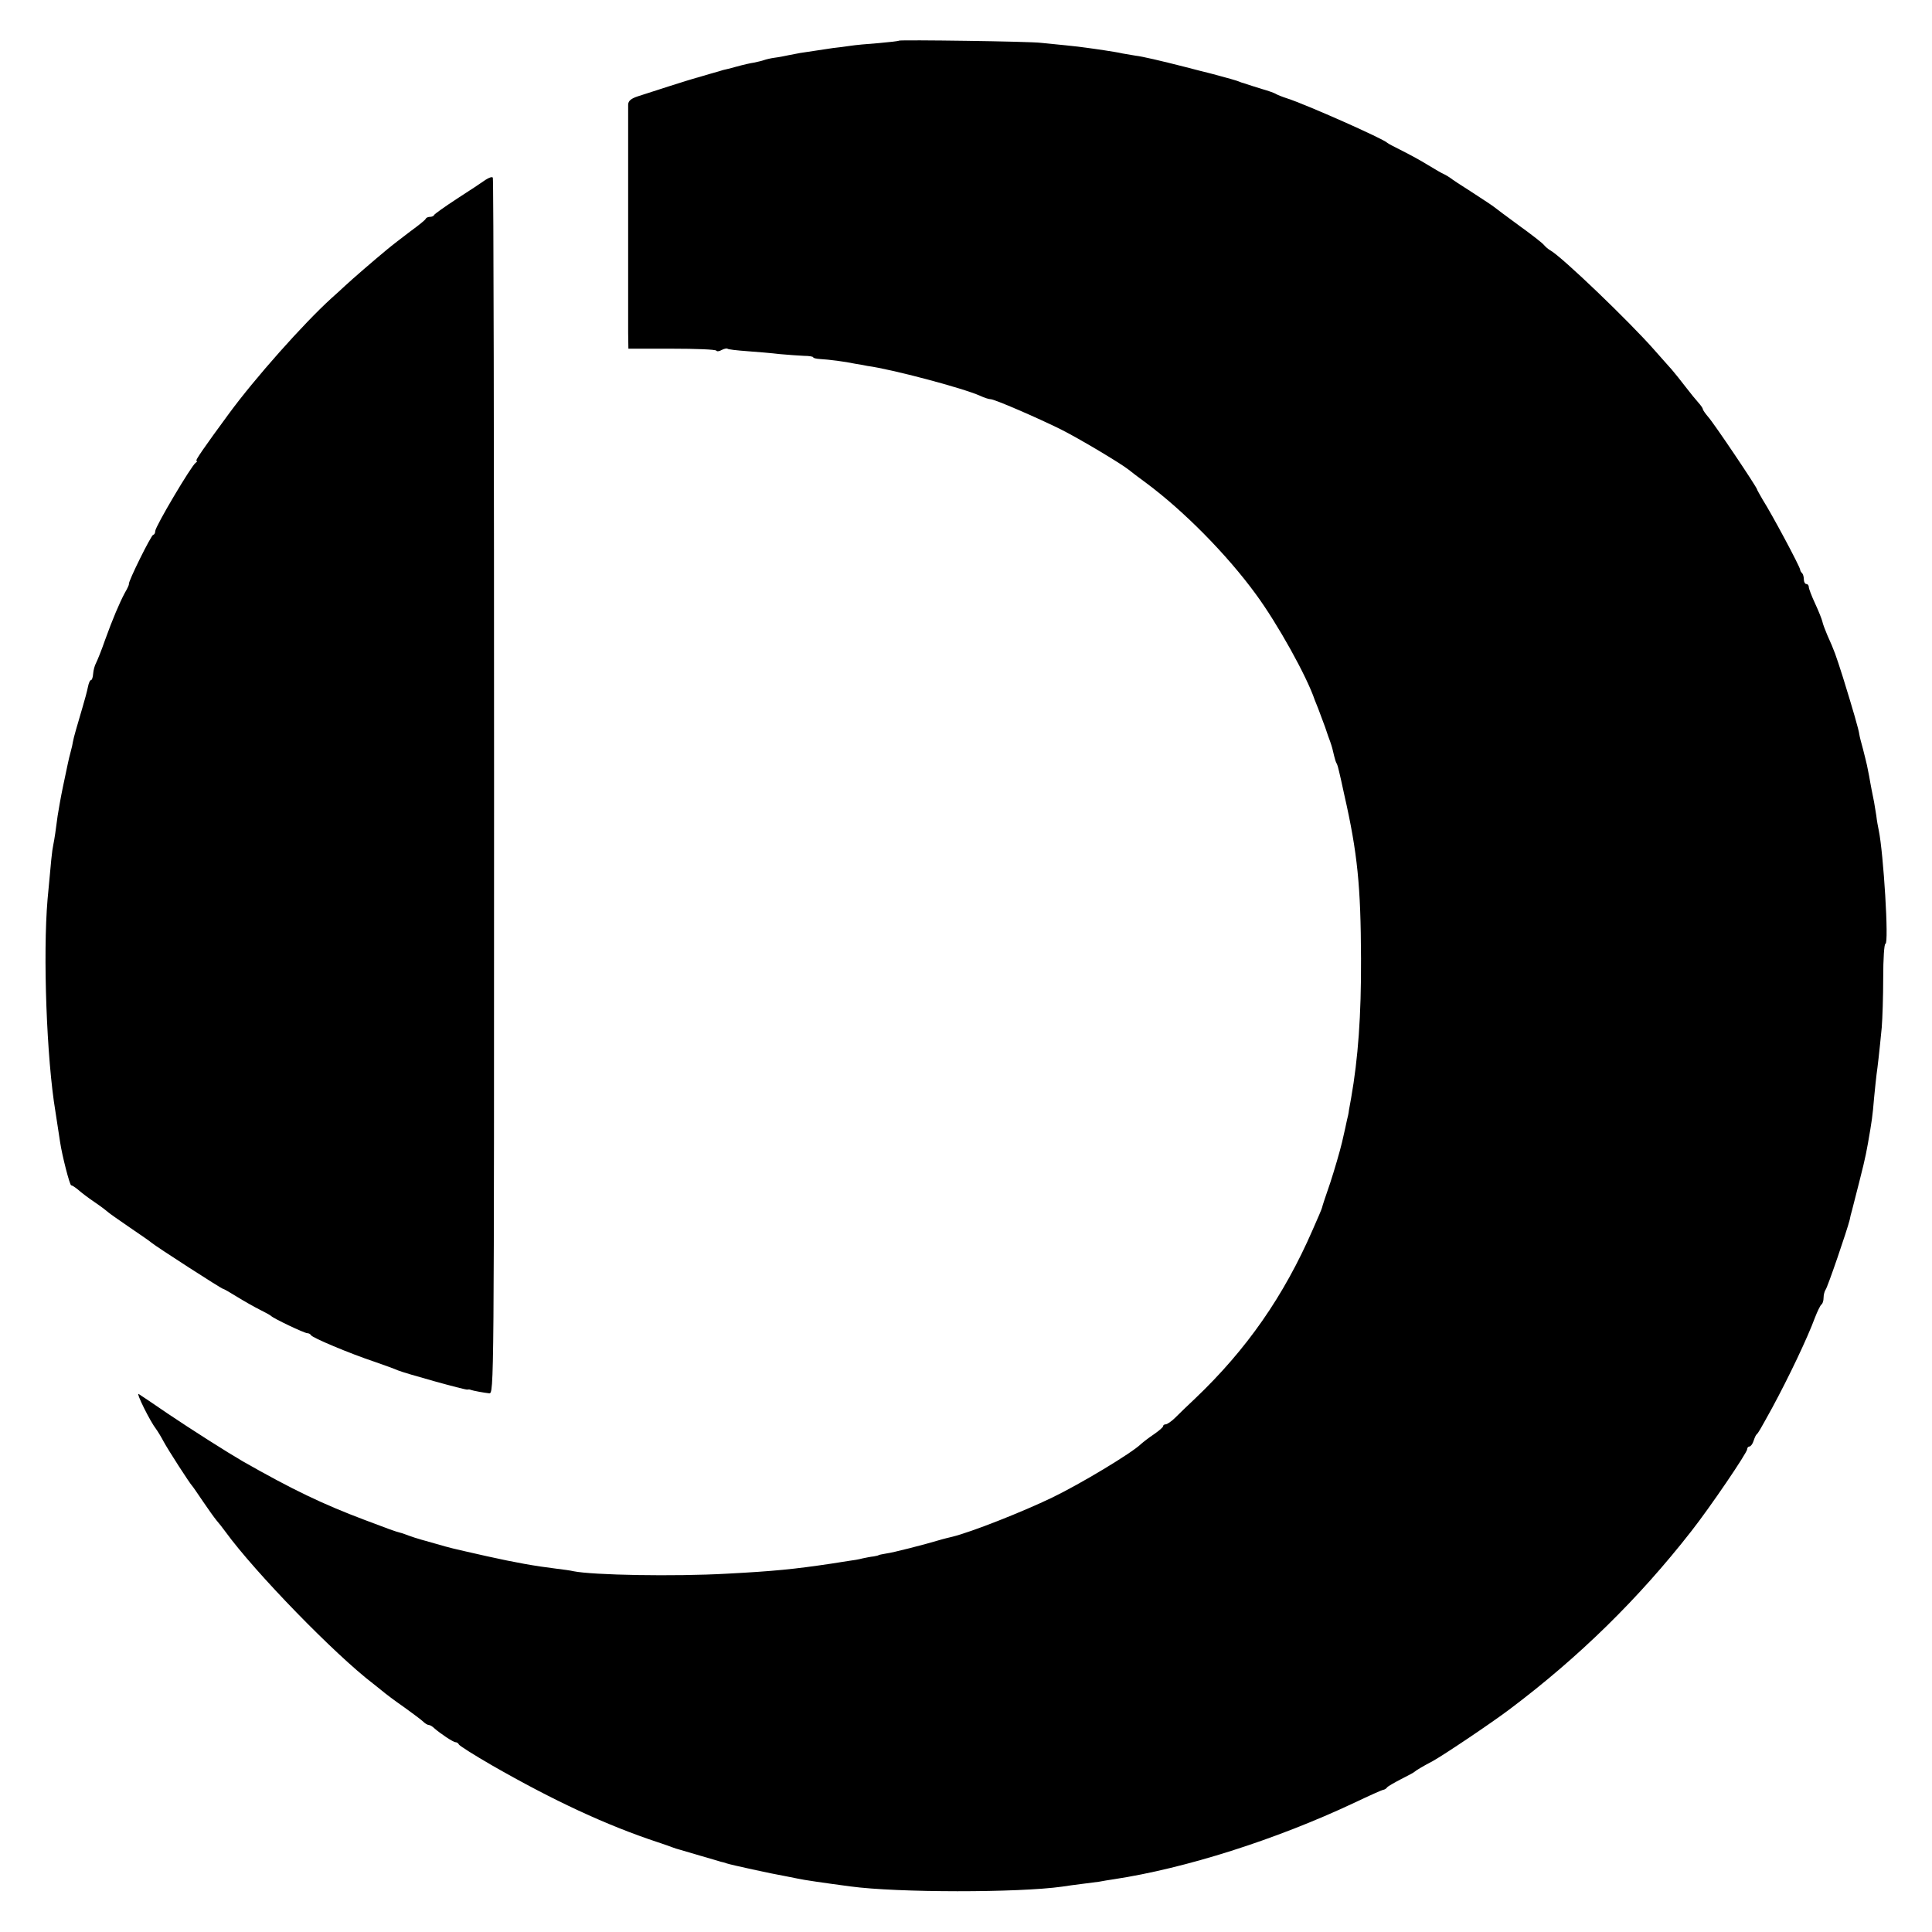
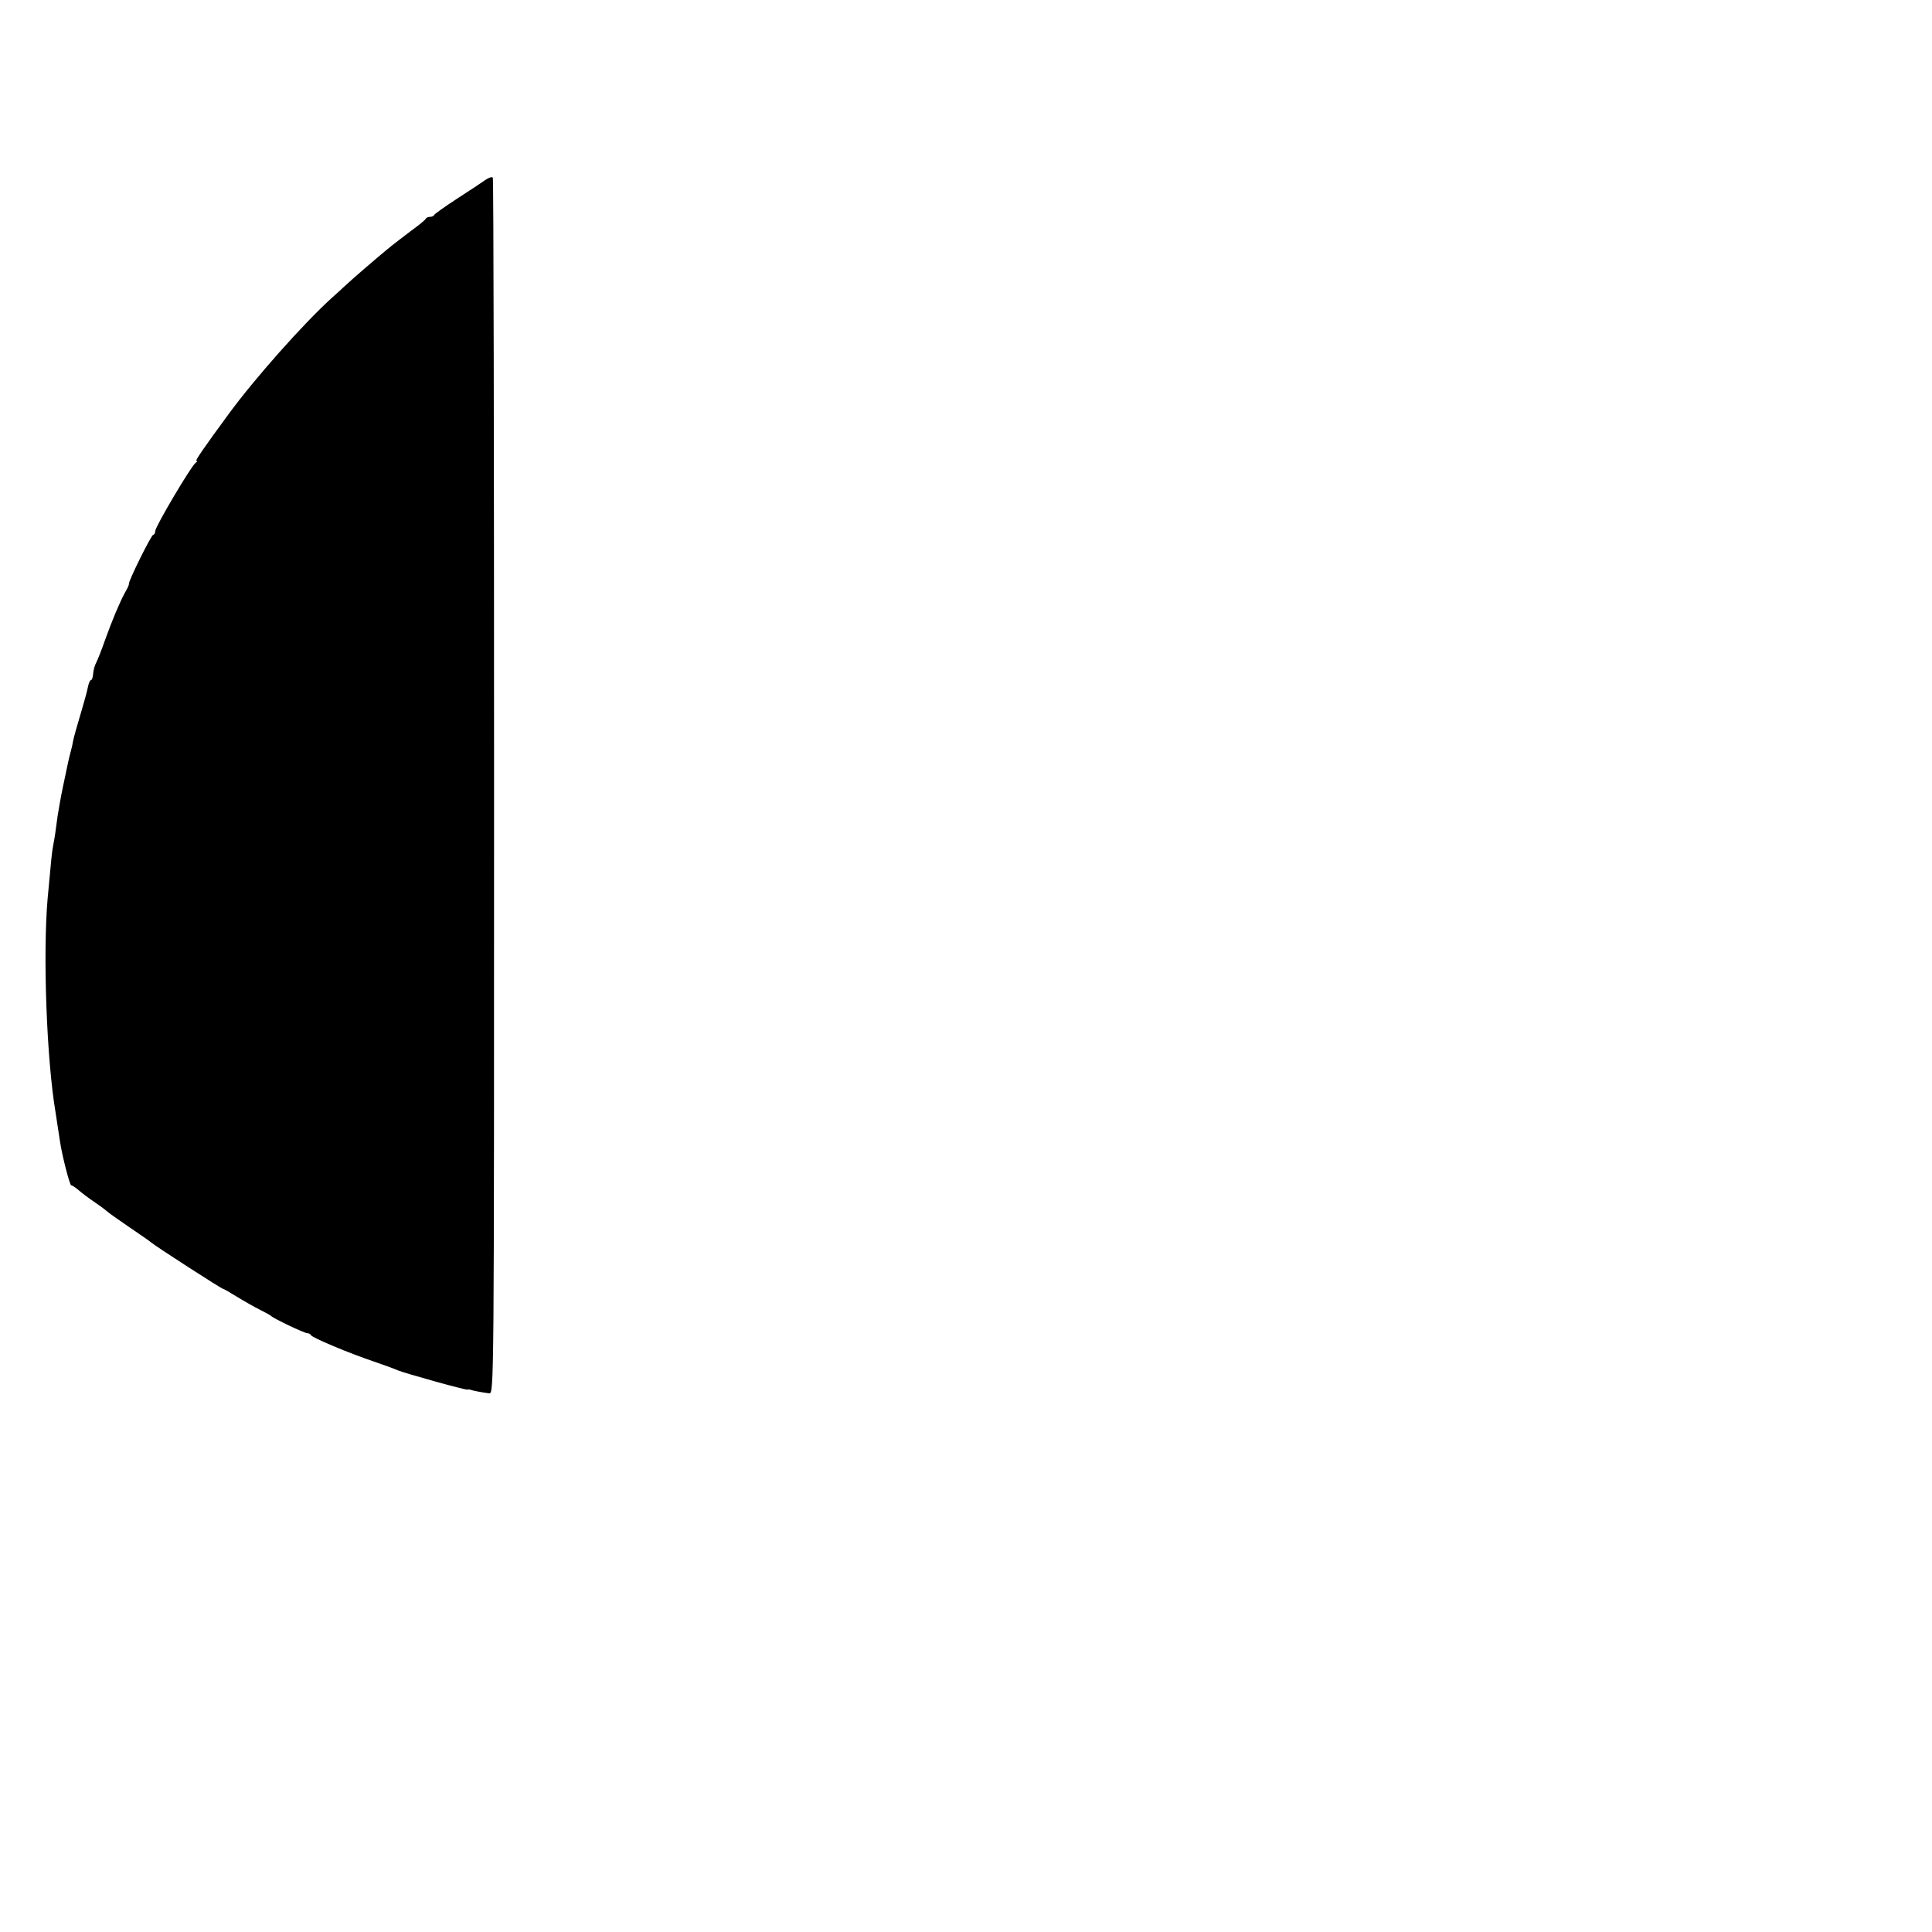
<svg xmlns="http://www.w3.org/2000/svg" version="1.0" width="784pt" height="784pt" viewBox="0 0 784 784" preserveAspectRatio="xMidYMid meet">
  <g transform="translate(0,784) scale(0.1,-0.1)" fill="#000000" stroke="none">
-     <path d="M3648 7675 c-2 -2 -39 -6 -83 -10 -44 -3 -96 -8 -115 -11 -19 -3 -51 -7 -70 -9 -19 -3 -52 -8 -73 -11 -20 -3 -47 -7 -60 -9 -12 -2 -33 -6 -47 -9 -14 -3 -38 -8 -55 -10 -16 -2 -37 -7 -45 -10 -8 -3 -26 -7 -40 -10 -14 -2 -45 -9 -70 -16 -25 -7 -49 -13 -55 -14 -5 -2 -30 -9 -55 -16 -25 -7 -49 -15 -55 -16 -13 -3 -189 -59 -237 -75 -27 -9 -38 -18 -39 -33 0 -28 0 -842 0 -926 l1 -65 176 0 c97 0 178 -3 181 -8 2 -4 12 -3 22 3 10 5 20 7 23 5 2 -3 38 -7 79 -10 41 -3 101 -8 134 -12 33 -3 77 -6 97 -7 21 0 38 -3 38 -6 0 -3 12 -6 28 -7 36 -2 99 -10 142 -19 19 -3 42 -7 50 -9 98 -13 388 -90 457 -121 17 -8 36 -14 43 -14 16 0 189 -75 284 -122 76 -38 243 -138 276 -164 8 -7 40 -31 70 -53 155 -115 330 -293 446 -452 89 -121 207 -334 239 -429 1 -3 7 -18 14 -35 6 -16 19 -50 28 -75 8 -25 18 -52 21 -60 7 -20 10 -31 16 -58 3 -12 7 -26 10 -30 3 -5 7 -19 10 -33 3 -13 13 -55 21 -94 54 -237 67 -372 68 -665 1 -231 -12 -406 -40 -565 -3 -16 -7 -39 -9 -50 -1 -11 -5 -29 -8 -40 -2 -11 -11 -51 -20 -90 -9 -38 -31 -113 -48 -165 -18 -52 -33 -97 -33 -100 -2 -8 -16 -40 -38 -90 -117 -269 -268 -486 -477 -685 -29 -27 -65 -62 -81 -78 -15 -15 -33 -27 -39 -27 -5 0 -10 -3 -10 -7 0 -5 -17 -19 -37 -33 -21 -14 -44 -32 -53 -40 -38 -37 -246 -162 -360 -217 -120 -58 -328 -140 -405 -159 -16 -4 -34 -8 -40 -10 -77 -23 -203 -55 -228 -58 -18 -3 -32 -6 -32 -7 0 -1 -9 -3 -20 -5 -11 -1 -31 -5 -45 -8 -14 -4 -38 -8 -55 -10 -16 -3 -48 -7 -70 -11 -154 -23 -236 -31 -425 -41 -214 -12 -544 -6 -623 10 -12 3 -42 7 -67 10 -90 11 -168 25 -285 51 -155 35 -142 32 -205 50 -30 9 -62 17 -70 20 -8 2 -26 8 -40 13 -14 5 -29 11 -35 12 -23 6 -45 14 -145 52 -170 64 -293 123 -495 238 -62 36 -204 126 -305 194 -57 39 -110 75 -117 79 -13 8 46 -111 71 -143 6 -8 20 -31 30 -50 19 -35 106 -170 116 -180 3 -3 22 -31 43 -62 21 -31 46 -66 55 -77 9 -10 26 -32 37 -47 120 -165 445 -499 600 -617 5 -4 21 -17 35 -28 14 -12 54 -42 90 -67 36 -26 71 -52 78 -59 7 -7 17 -13 22 -13 5 0 15 -6 22 -13 25 -22 77 -57 87 -57 5 0 11 -4 13 -9 2 -5 62 -43 133 -84 251 -144 466 -244 675 -313 25 -8 52 -18 60 -21 8 -3 20 -7 25 -8 6 -2 44 -13 85 -25 41 -12 80 -23 85 -25 6 -1 17 -4 25 -7 14 -5 182 -42 240 -52 14 -3 34 -7 45 -9 26 -6 110 -18 215 -32 191 -26 683 -26 860 -1 19 3 55 8 80 11 25 3 56 7 70 9 14 3 41 7 60 10 290 44 656 160 975 310 61 29 114 53 119 53 5 1 12 5 15 10 3 4 29 19 56 33 28 14 52 27 55 30 5 5 33 22 75 44 48 27 237 154 310 209 282 212 523 448 738 723 77 98 227 319 227 333 0 6 4 11 9 11 5 0 13 10 17 23 4 12 9 24 13 27 6 5 14 19 63 108 67 124 142 281 173 365 10 26 22 50 26 53 5 3 9 15 9 28 0 12 4 26 8 32 8 9 88 243 98 284 2 11 6 28 9 37 50 195 53 207 65 273 16 91 19 112 25 185 4 39 8 81 10 95 4 27 11 87 21 190 3 36 6 127 6 203 0 75 4 137 9 137 15 0 -8 369 -27 460 -3 14 -8 41 -10 60 -3 19 -7 44 -9 55 -2 11 -7 34 -10 50 -3 17 -8 41 -10 55 -3 14 -7 34 -9 45 -2 11 -10 40 -16 65 -7 25 -14 52 -15 60 -2 18 -26 101 -66 230 -31 97 -34 106 -64 173 -9 21 -18 45 -20 55 -2 9 -15 42 -29 72 -14 30 -26 61 -26 68 0 6 -4 12 -10 12 -5 0 -10 8 -10 18 0 10 -3 22 -7 26 -5 4 -8 11 -8 14 -1 13 -115 226 -152 284 -12 21 -23 40 -23 42 0 8 -176 270 -199 295 -11 13 -21 27 -21 31 0 3 -8 15 -18 26 -9 10 -33 39 -52 64 -19 25 -44 56 -56 70 -13 14 -44 50 -71 80 -101 115 -375 378 -422 404 -9 5 -20 15 -26 22 -5 7 -50 42 -100 78 -49 36 -95 70 -102 76 -6 5 -47 32 -90 60 -43 27 -82 53 -88 58 -5 4 -17 11 -25 15 -8 3 -37 20 -65 37 -27 17 -75 43 -105 58 -30 15 -57 29 -60 32 -14 16 -333 157 -405 180 -22 7 -44 16 -50 20 -5 3 -30 12 -55 19 -25 8 -52 16 -60 19 -8 3 -18 6 -22 7 -5 2 -10 4 -13 5 -3 1 -8 3 -12 4 -5 2 -28 8 -53 15 -25 7 -52 14 -60 16 -8 2 -49 12 -90 23 -102 26 -175 43 -202 46 -13 2 -36 6 -53 9 -16 4 -50 9 -75 13 -25 4 -56 8 -70 10 -14 2 -52 7 -85 10 -33 3 -78 8 -100 10 -43 6 -572 13 -577 9z" />
    <path d="M1970 7110 c-14 -10 -65 -44 -115 -76 -49 -32 -91 -62 -93 -66 -2 -5 -10 -8 -17 -8 -7 0 -15 -3 -17 -7 -1 -5 -30 -28 -63 -52 -33 -25 -76 -58 -95 -74 -52 -43 -140 -119 -170 -147 -15 -14 -40 -37 -56 -51 -113 -103 -309 -323 -416 -469 -100 -136 -137 -190 -131 -190 5 0 3 -4 -3 -8 -17 -11 -164 -259 -164 -277 0 -8 -4 -15 -8 -15 -8 0 -102 -190 -99 -200 1 -3 -6 -18 -16 -35 -22 -41 -50 -107 -81 -193 -14 -41 -31 -82 -36 -92 -6 -11 -11 -30 -12 -44 -1 -15 -5 -26 -9 -26 -4 0 -9 -12 -12 -27 -3 -16 -13 -53 -22 -83 -22 -75 -36 -122 -39 -140 -1 -8 -5 -26 -9 -40 -4 -14 -9 -36 -12 -50 -3 -14 -12 -56 -20 -95 -8 -38 -17 -90 -21 -115 -8 -61 -12 -90 -18 -120 -5 -24 -8 -55 -23 -220 -19 -223 -4 -646 32 -861 7 -45 16 -104 19 -124 8 -54 39 -175 45 -175 4 0 16 -8 27 -17 11 -10 42 -34 69 -52 28 -19 52 -38 55 -41 3 -3 41 -30 85 -60 44 -30 85 -58 90 -63 19 -16 284 -187 290 -187 3 0 29 -15 58 -33 29 -18 70 -41 92 -52 22 -11 42 -22 45 -25 9 -10 135 -70 147 -70 6 0 13 -4 15 -8 4 -10 156 -74 258 -108 41 -14 84 -30 95 -35 26 -11 272 -80 282 -78 4 1 10 1 13 -1 11 -4 56 -12 75 -14 20 -1 20 5 20 2462 0 1355 -2 2467 -5 2471 -3 5 -16 0 -30 -9z" />
  </g>
</svg>